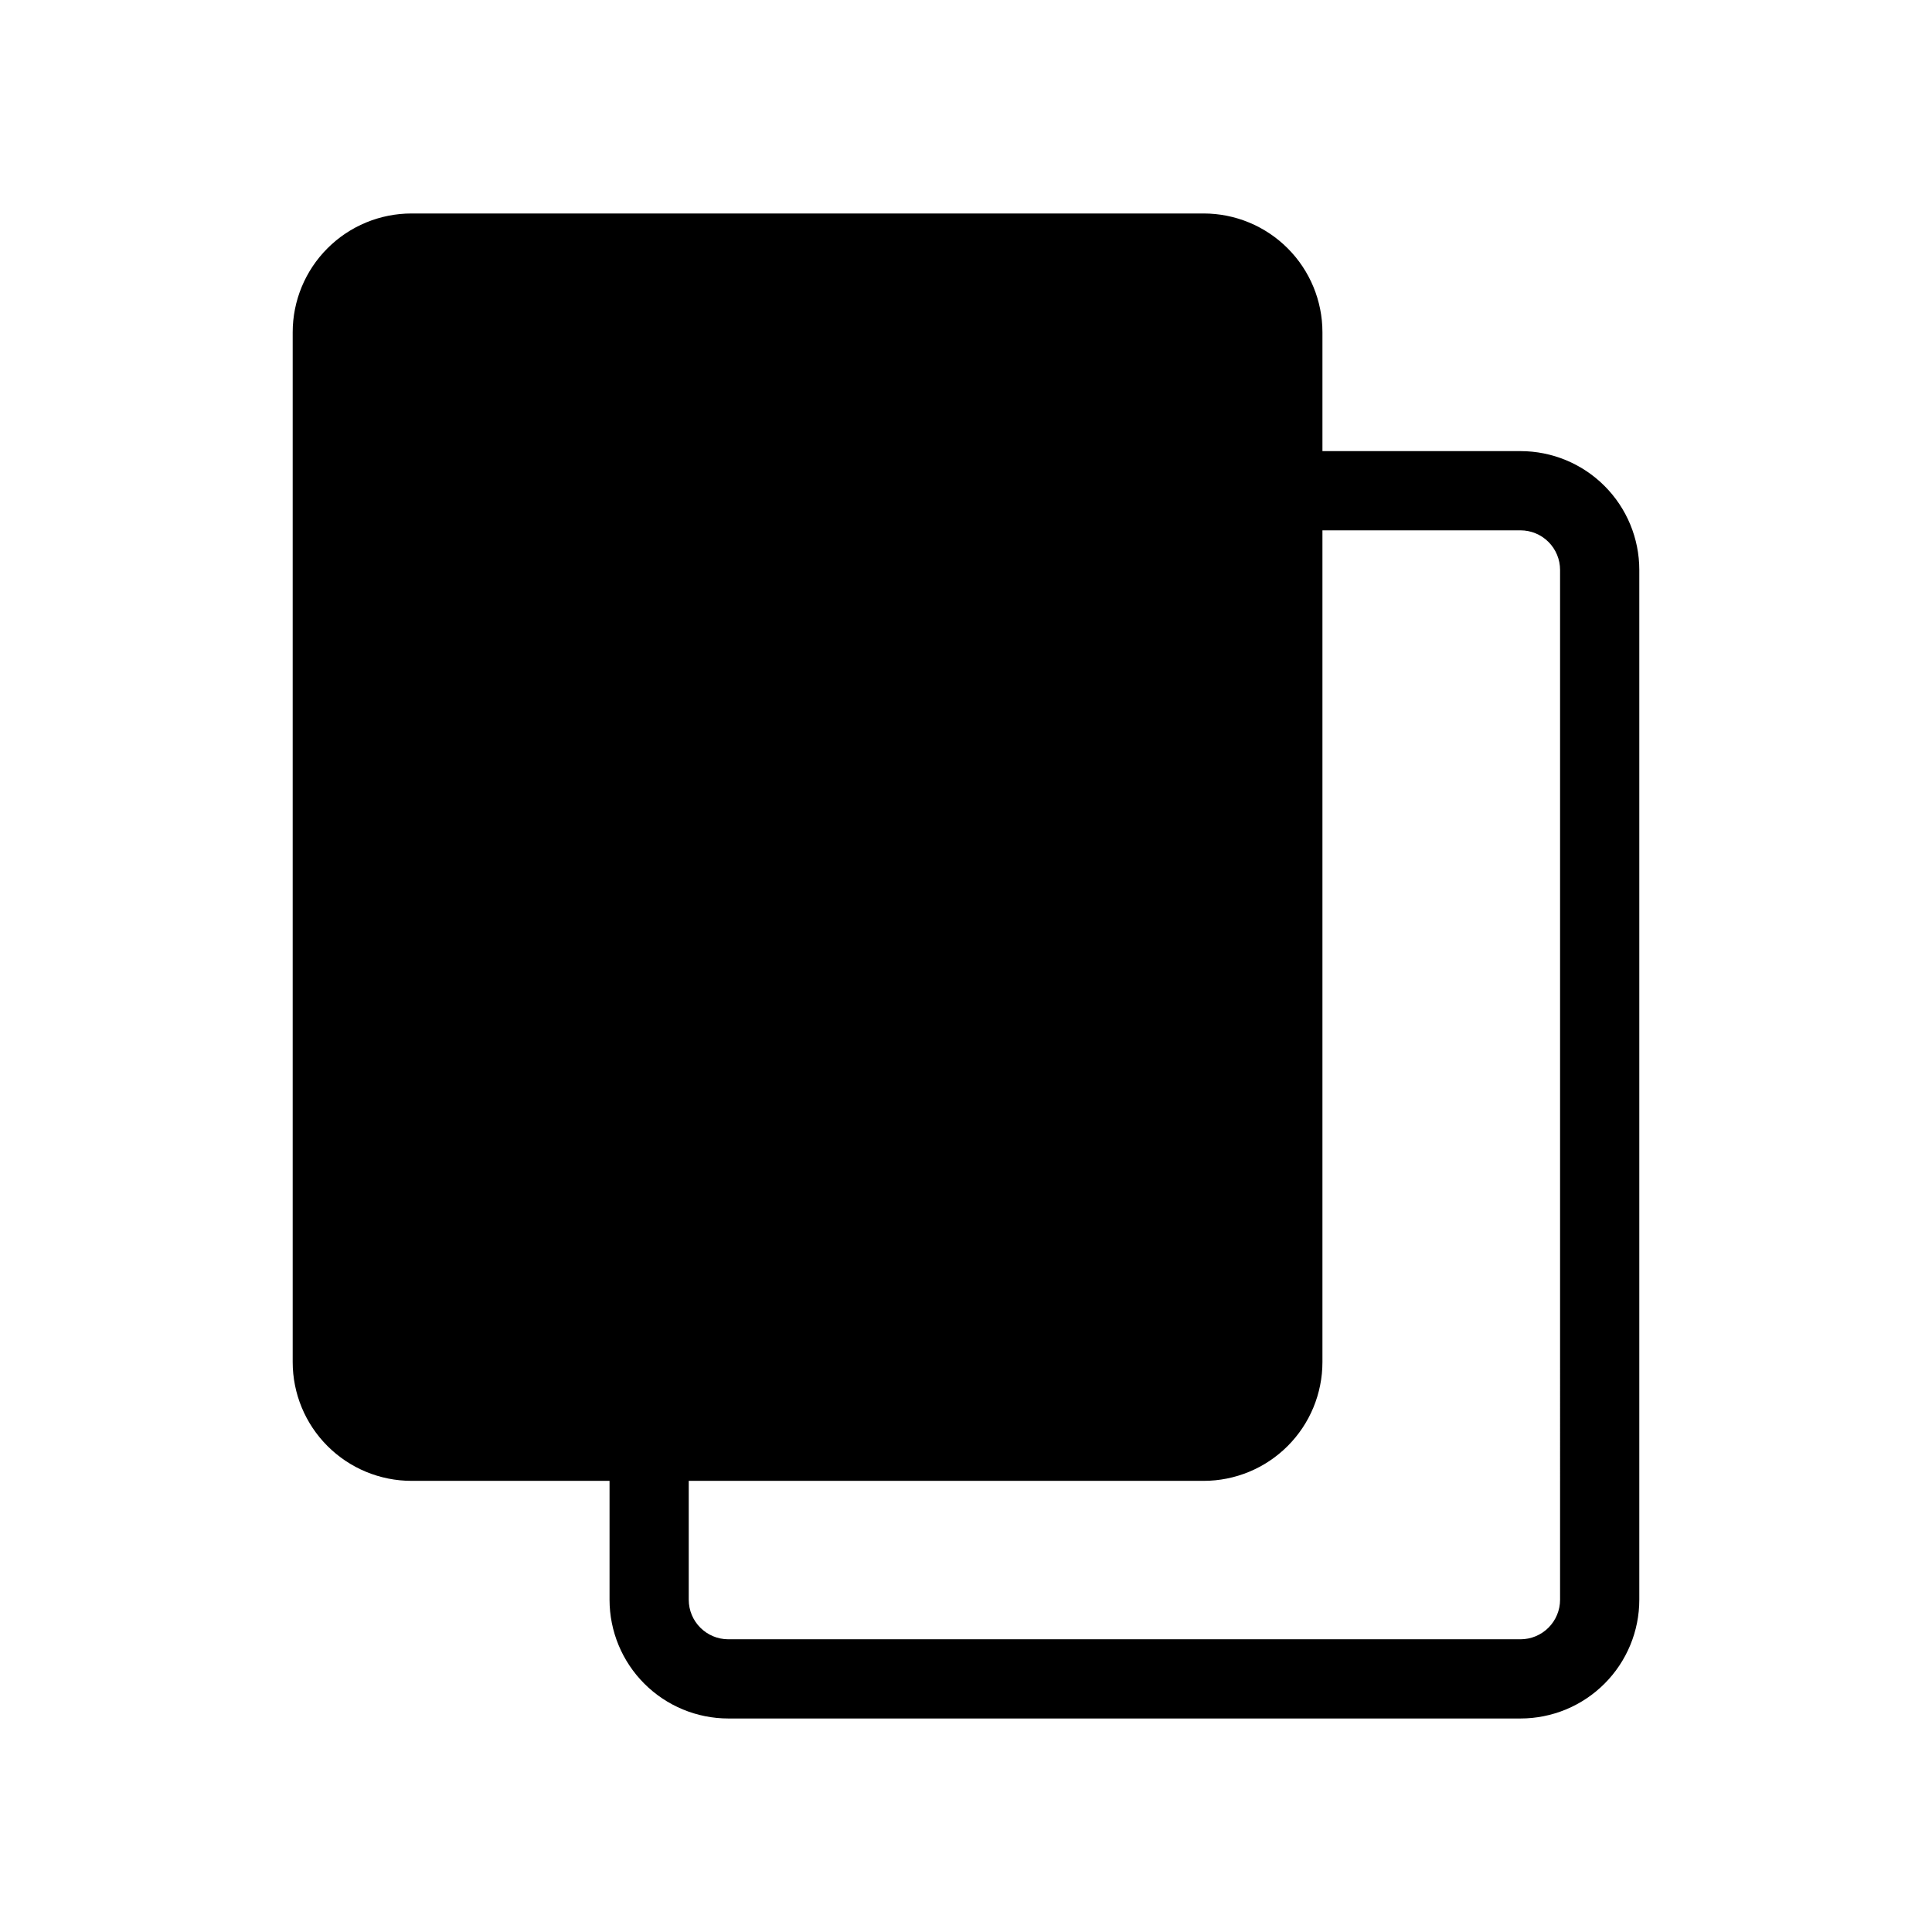
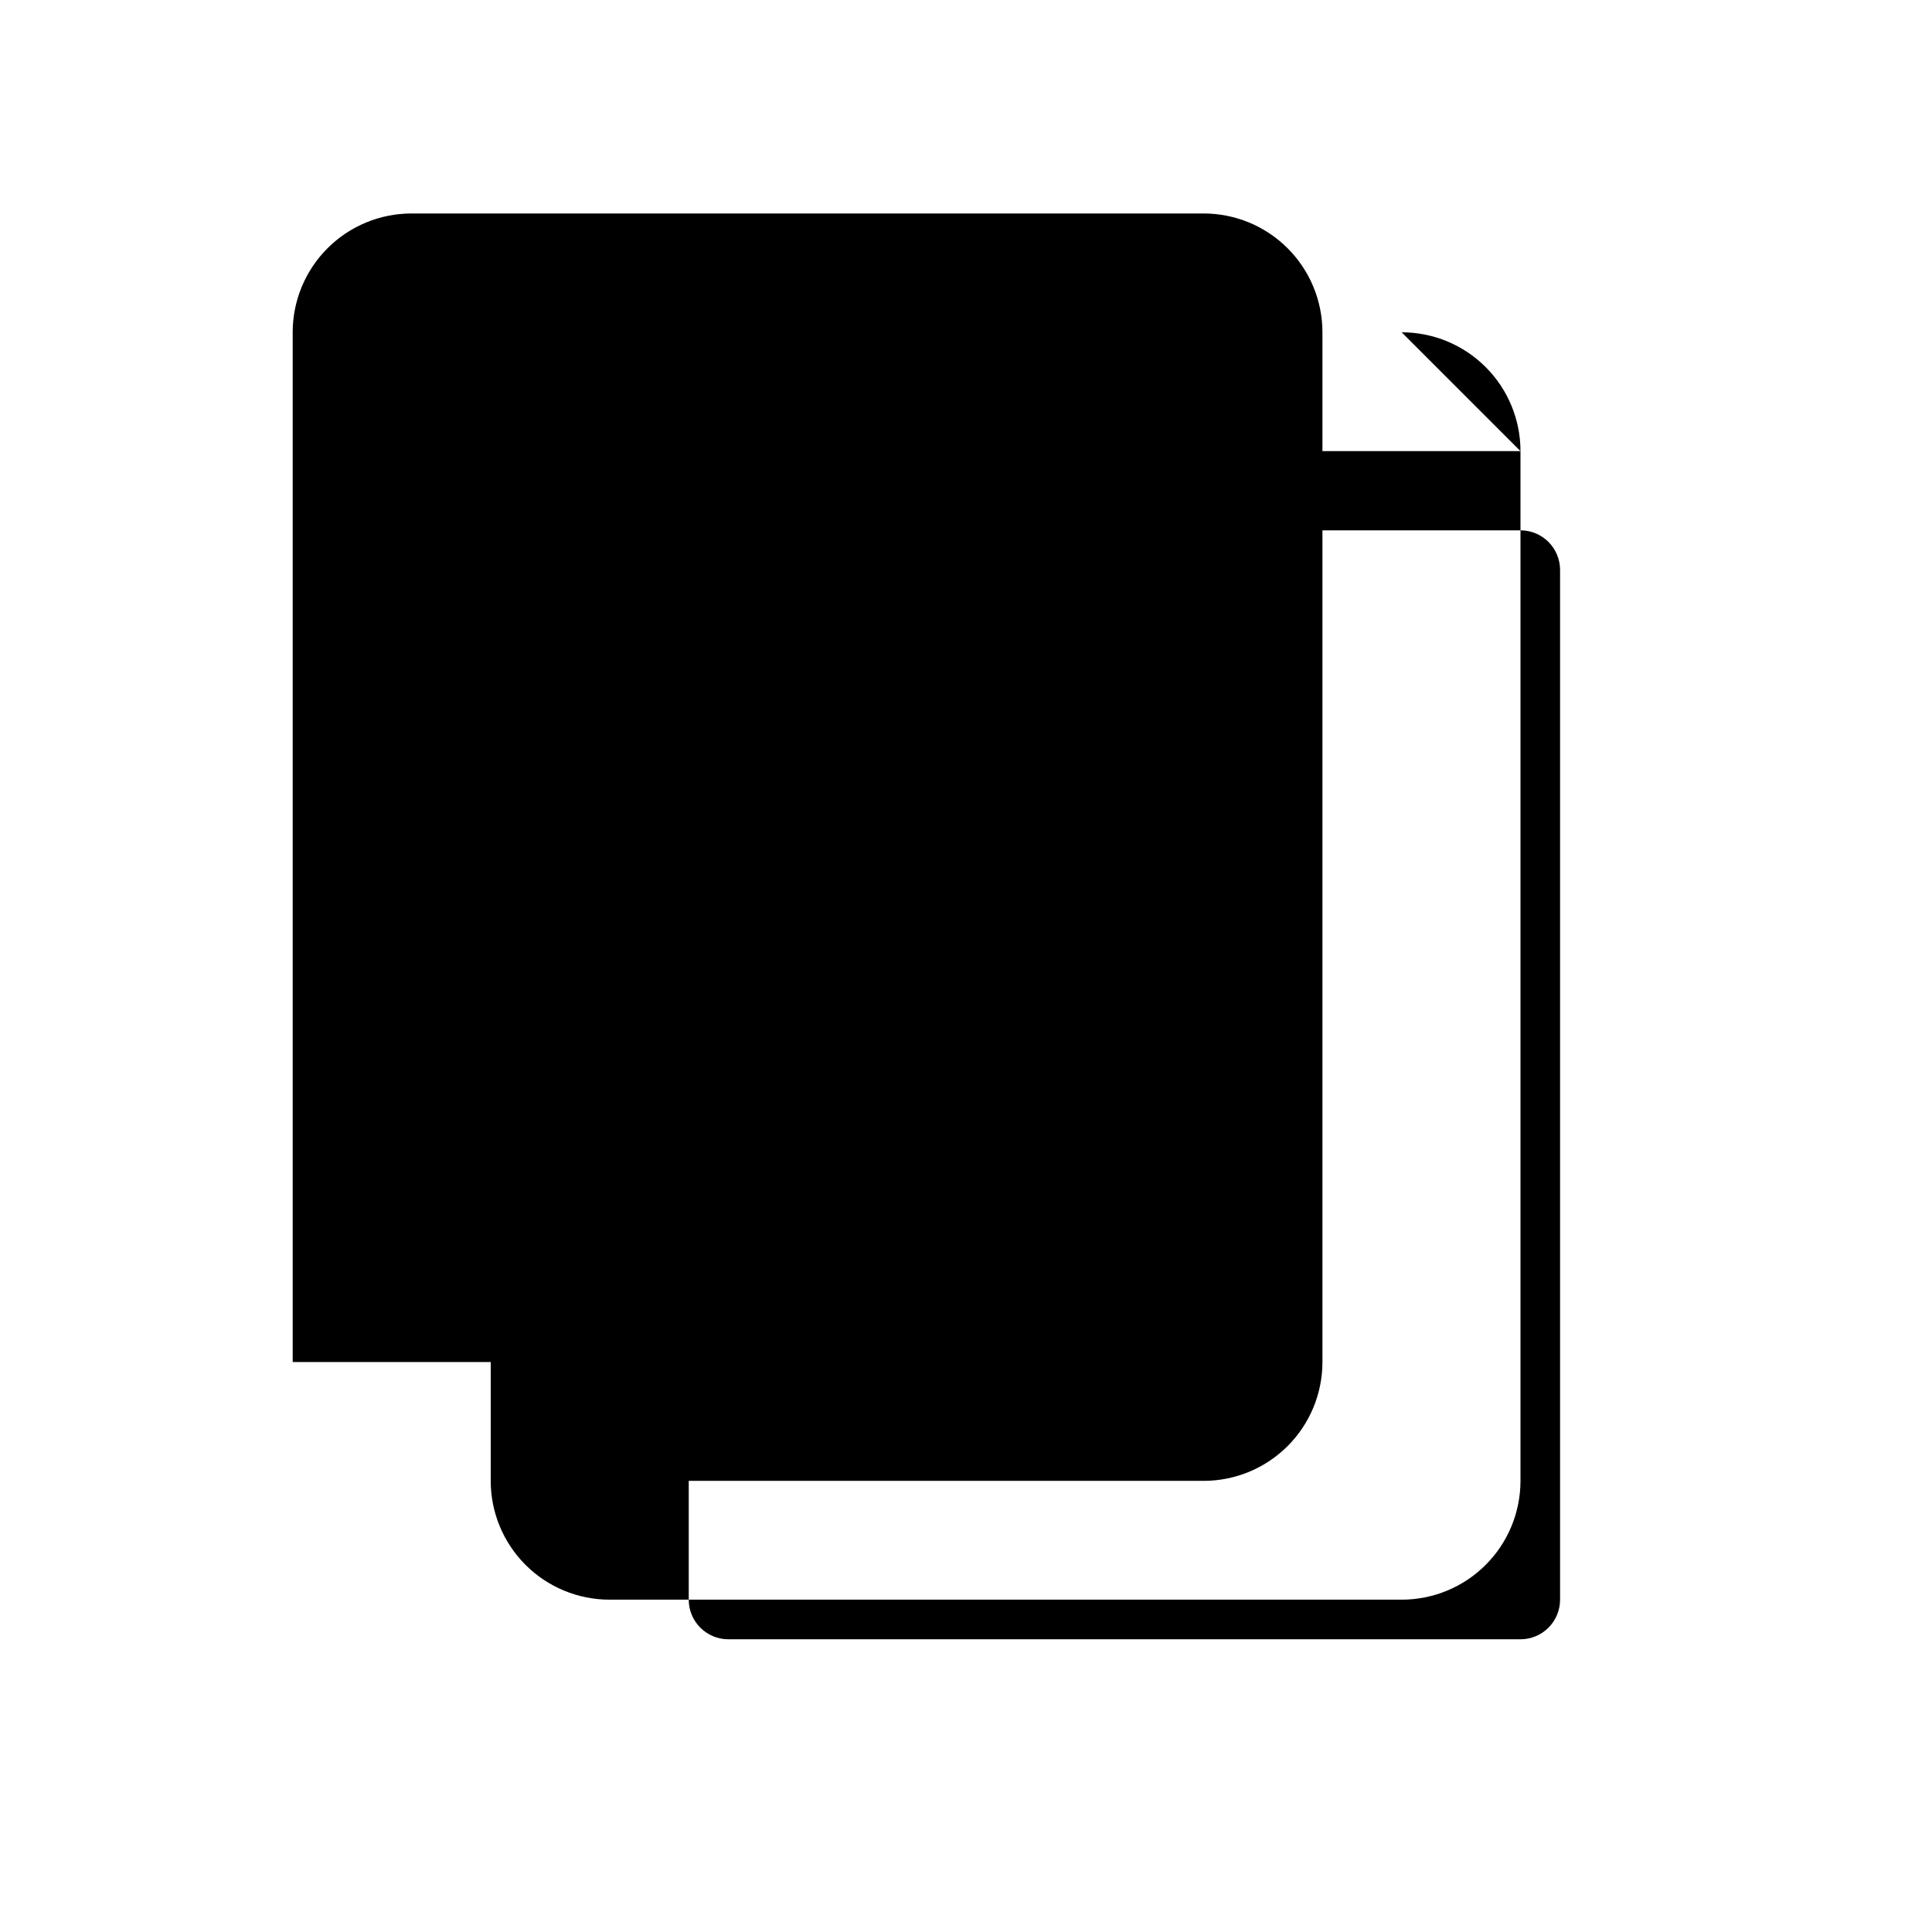
<svg xmlns="http://www.w3.org/2000/svg" fill="#000000" width="800px" height="800px" version="1.1" viewBox="144 144 512 512">
-   <path d="m546.94 263.55h-52.48v-31.488c0-8.352-3.316-16.359-9.223-22.266-5.902-5.906-13.914-9.223-22.262-9.223h-209.92c-8.352 0-16.359 3.316-22.266 9.223s-9.223 13.914-9.223 22.266v272.89c0 8.352 3.316 16.363 9.223 22.266 5.906 5.906 13.914 9.223 22.266 9.223h52.48v31.488c0 8.352 3.316 16.363 9.223 22.266 5.902 5.906 13.914 9.223 22.266 9.223h209.92c8.352 0 16.363-3.316 22.266-9.223 5.906-5.902 9.223-13.914 9.223-22.266v-272.89c0-8.352-3.316-16.359-9.223-22.266-5.902-5.906-13.914-9.223-22.266-9.223zm10.496 304.38c0 2.785-1.105 5.453-3.074 7.422s-4.637 3.074-7.422 3.074h-209.92c-5.797 0-10.496-4.699-10.496-10.496v-31.488h136.45c8.348 0 16.359-3.316 22.262-9.223 5.906-5.902 9.223-13.914 9.223-22.266v-220.41h52.48c2.785 0 5.453 1.105 7.422 3.074s3.074 4.637 3.074 7.422z" />
+   <path d="m546.94 263.55h-52.48v-31.488c0-8.352-3.316-16.359-9.223-22.266-5.902-5.906-13.914-9.223-22.262-9.223h-209.92c-8.352 0-16.359 3.316-22.266 9.223s-9.223 13.914-9.223 22.266v272.89h52.48v31.488c0 8.352 3.316 16.363 9.223 22.266 5.902 5.906 13.914 9.223 22.266 9.223h209.92c8.352 0 16.363-3.316 22.266-9.223 5.906-5.902 9.223-13.914 9.223-22.266v-272.89c0-8.352-3.316-16.359-9.223-22.266-5.902-5.906-13.914-9.223-22.266-9.223zm10.496 304.38c0 2.785-1.105 5.453-3.074 7.422s-4.637 3.074-7.422 3.074h-209.92c-5.797 0-10.496-4.699-10.496-10.496v-31.488h136.45c8.348 0 16.359-3.316 22.262-9.223 5.906-5.902 9.223-13.914 9.223-22.266v-220.41h52.48c2.785 0 5.453 1.105 7.422 3.074s3.074 4.637 3.074 7.422z" />
</svg>